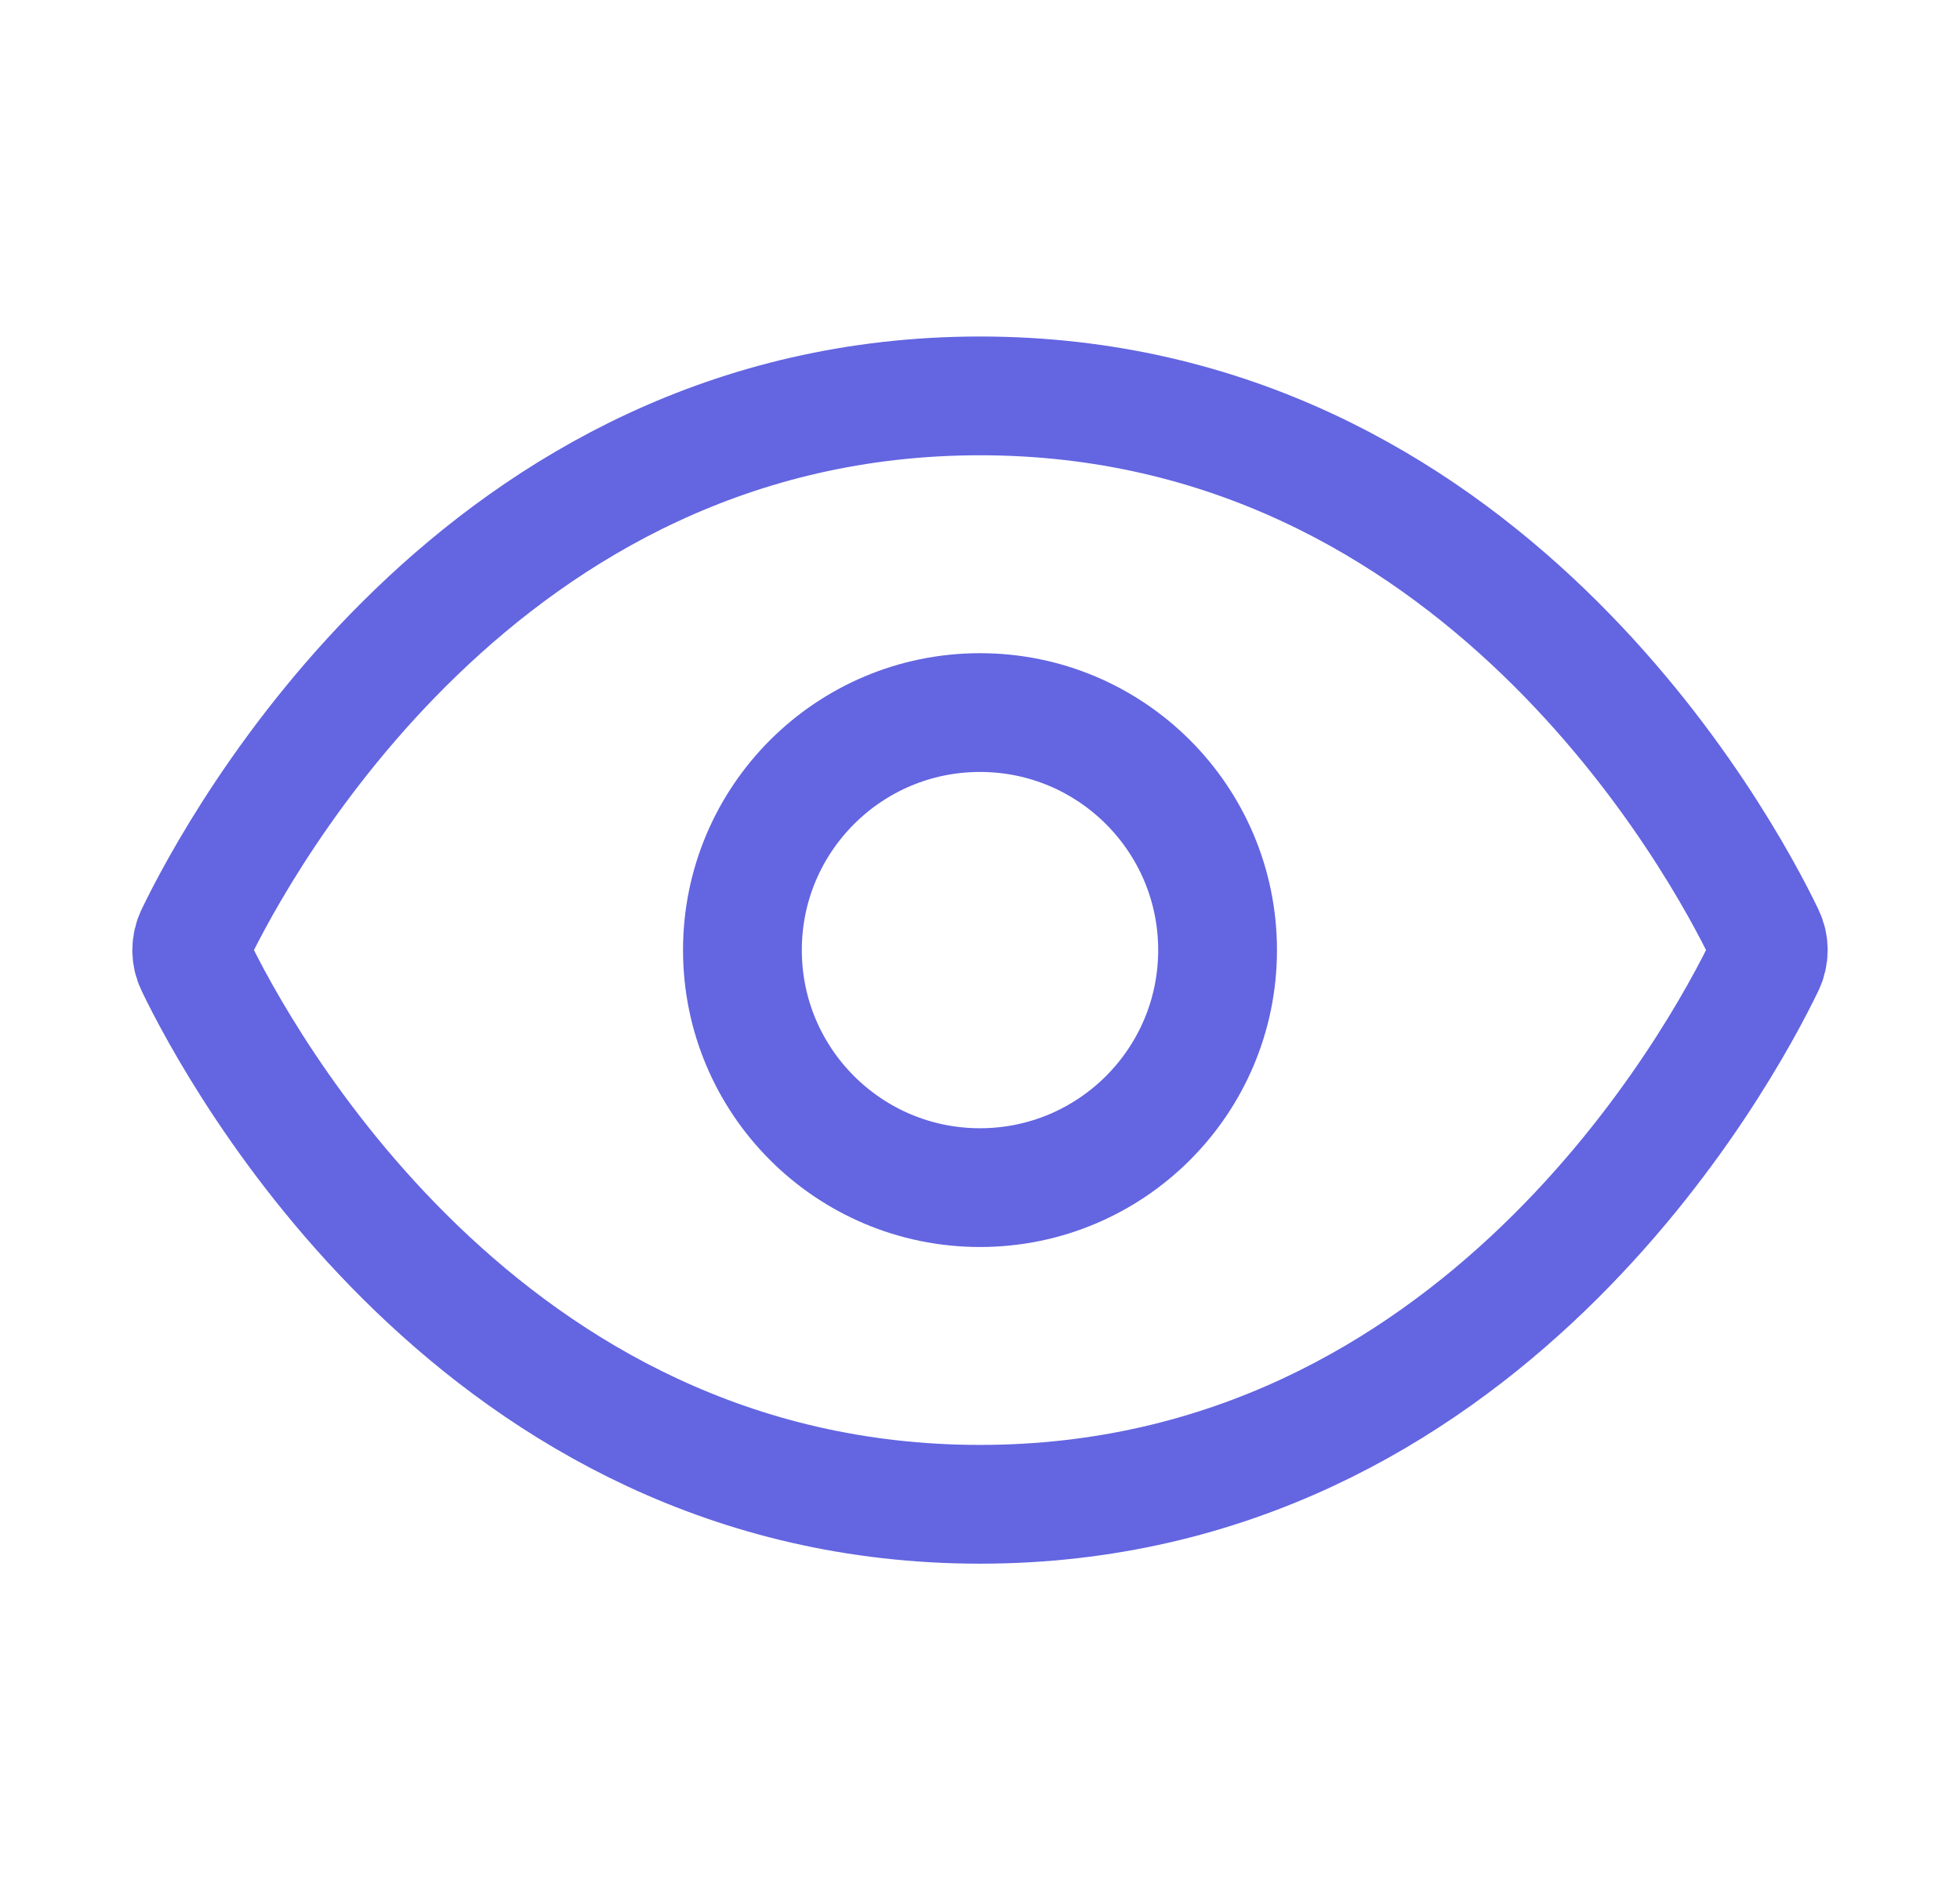
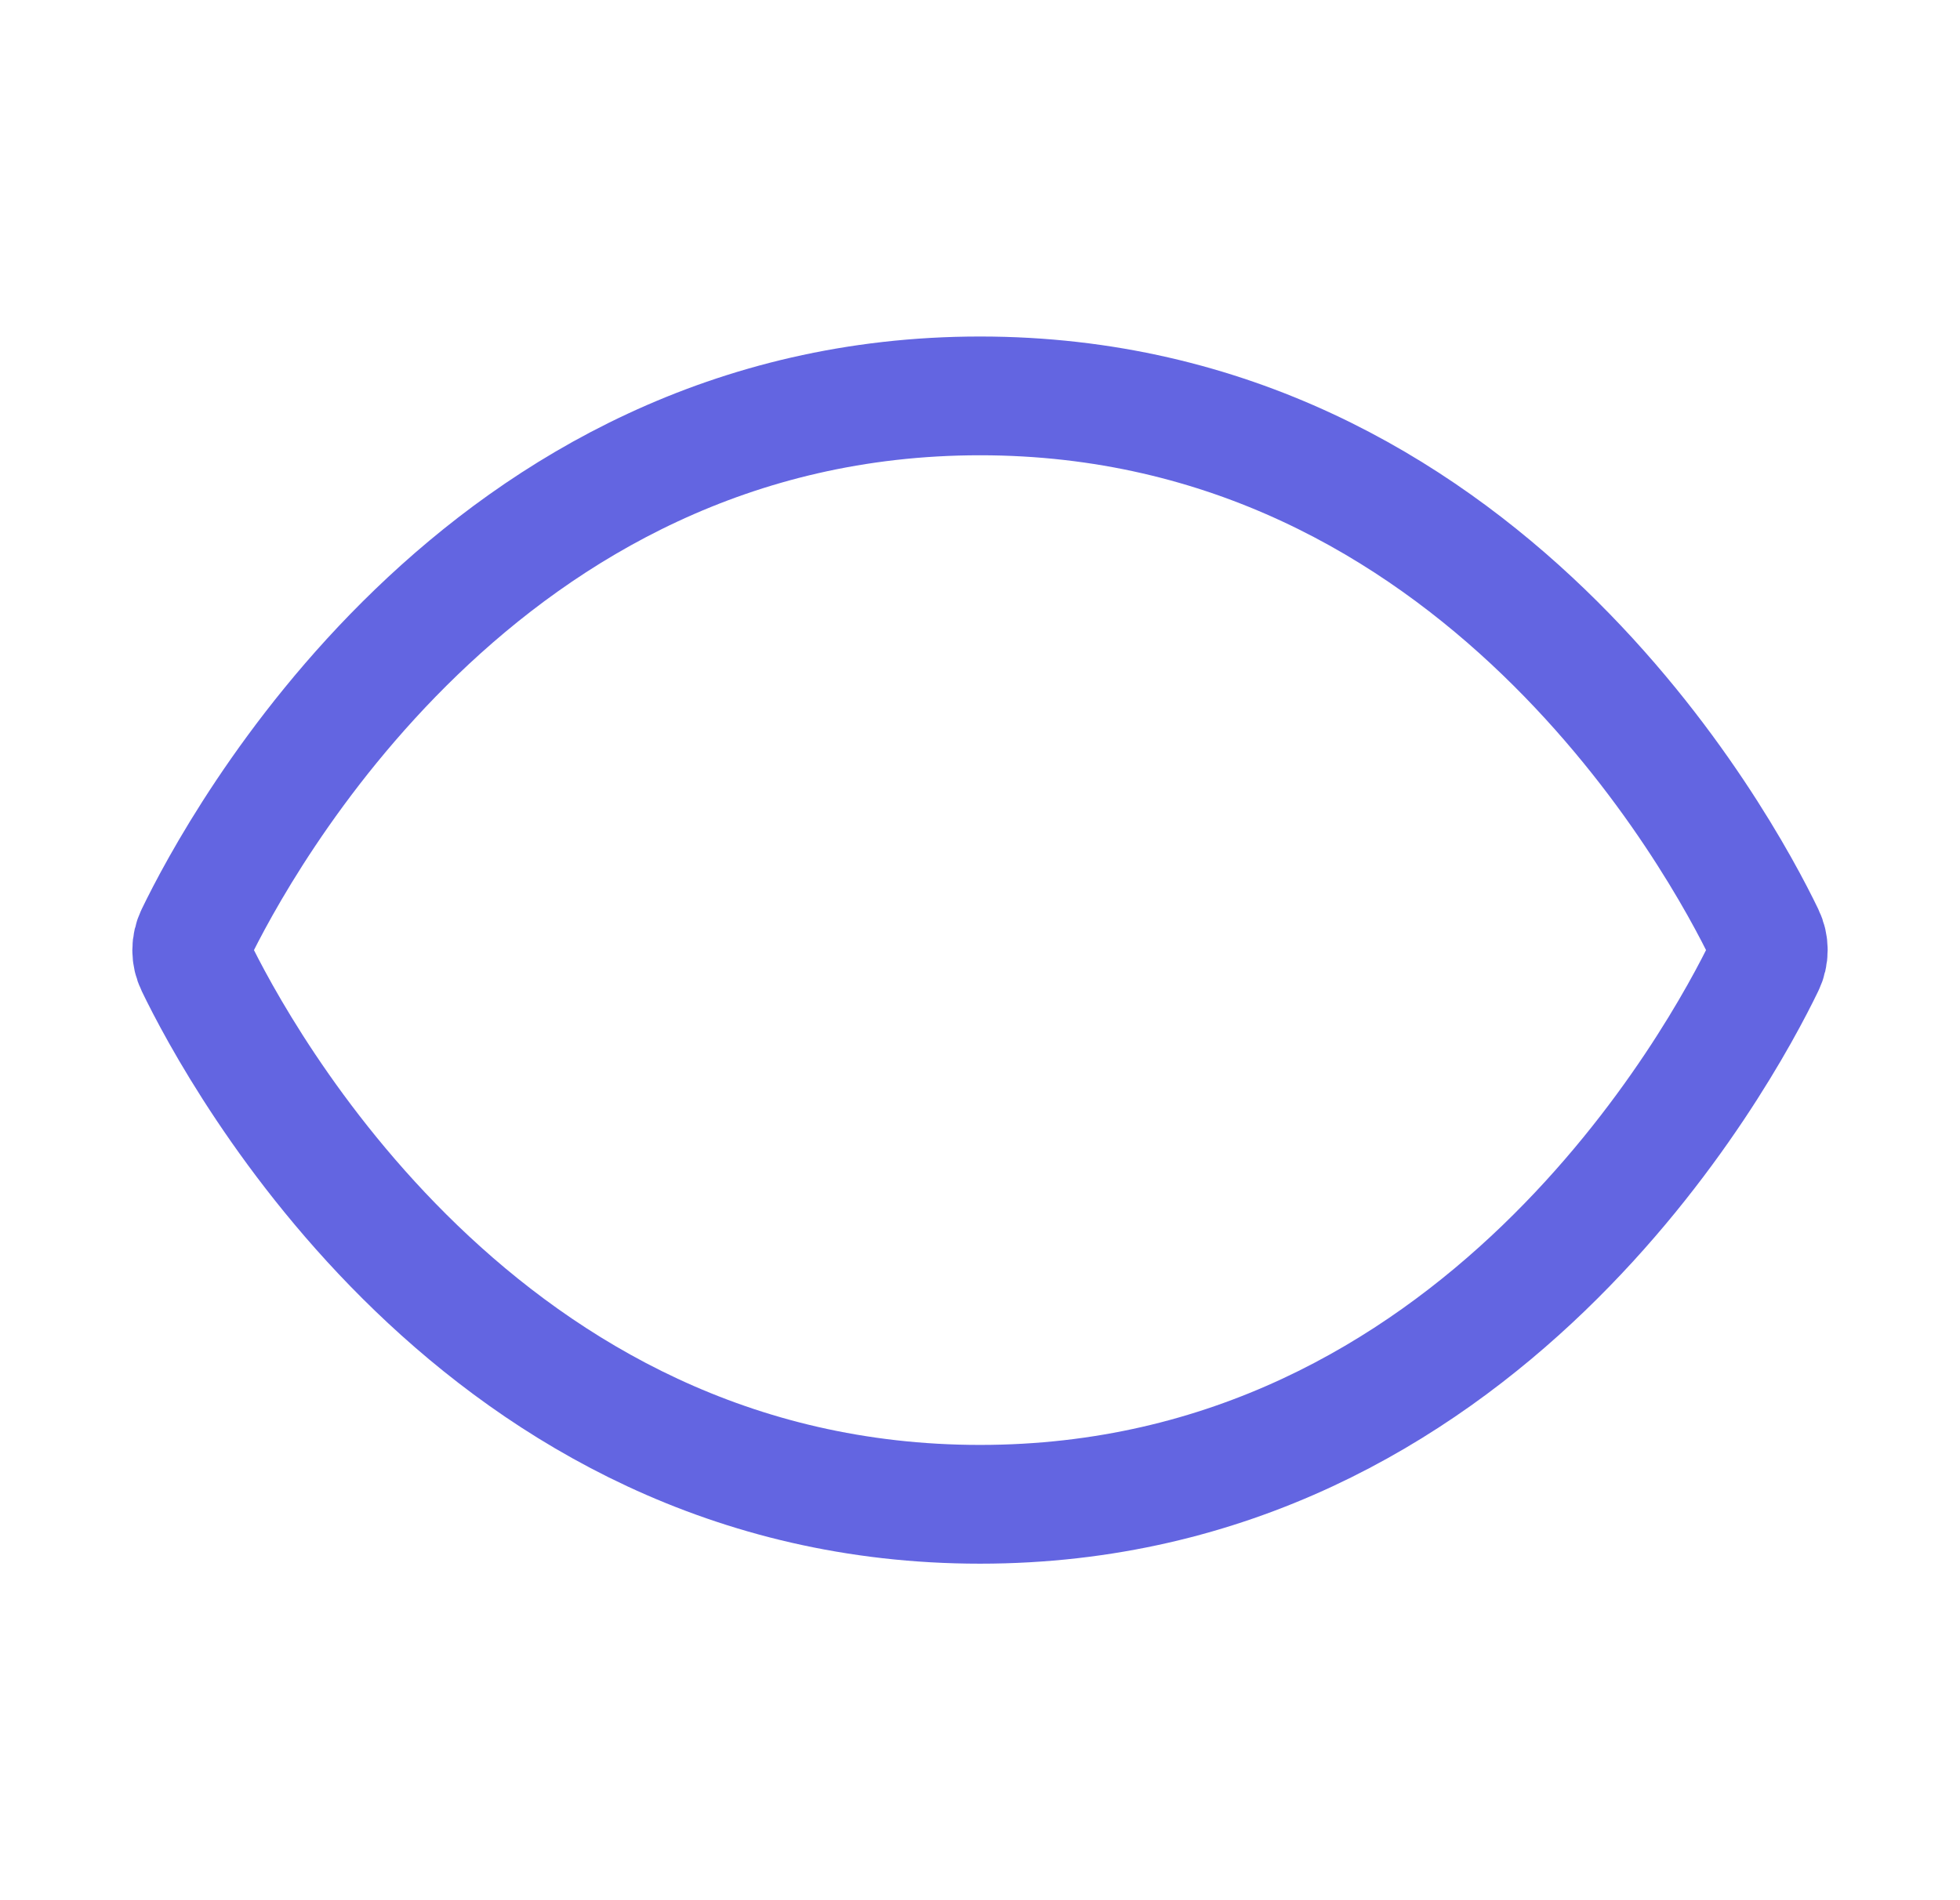
<svg xmlns="http://www.w3.org/2000/svg" width="33" height="32" viewBox="0 0 33 32" fill="none">
  <path d="M16.5 6.667C8.091 6.667 4.011 14.244 3.287 15.744C3.248 15.824 3.228 15.911 3.228 16C3.228 16.089 3.248 16.176 3.287 16.256C4.01 17.756 8.089 25.333 16.5 25.333C24.911 25.333 28.989 17.756 29.713 16.256C29.752 16.176 29.772 16.089 29.772 16C29.772 15.911 29.752 15.824 29.713 15.744C28.991 14.244 24.911 6.667 16.5 6.667Z" stroke="#6365E1" stroke-width="2" stroke-linecap="round" stroke-linejoin="round" />
-   <path d="M16.5 20C18.709 20 20.5 18.209 20.5 16C20.5 13.791 18.709 12 16.5 12C14.291 12 12.5 13.791 12.5 16C12.5 18.209 14.291 20 16.5 20Z" stroke="#6365E1" stroke-width="2" stroke-linecap="round" stroke-linejoin="round" />
</svg>